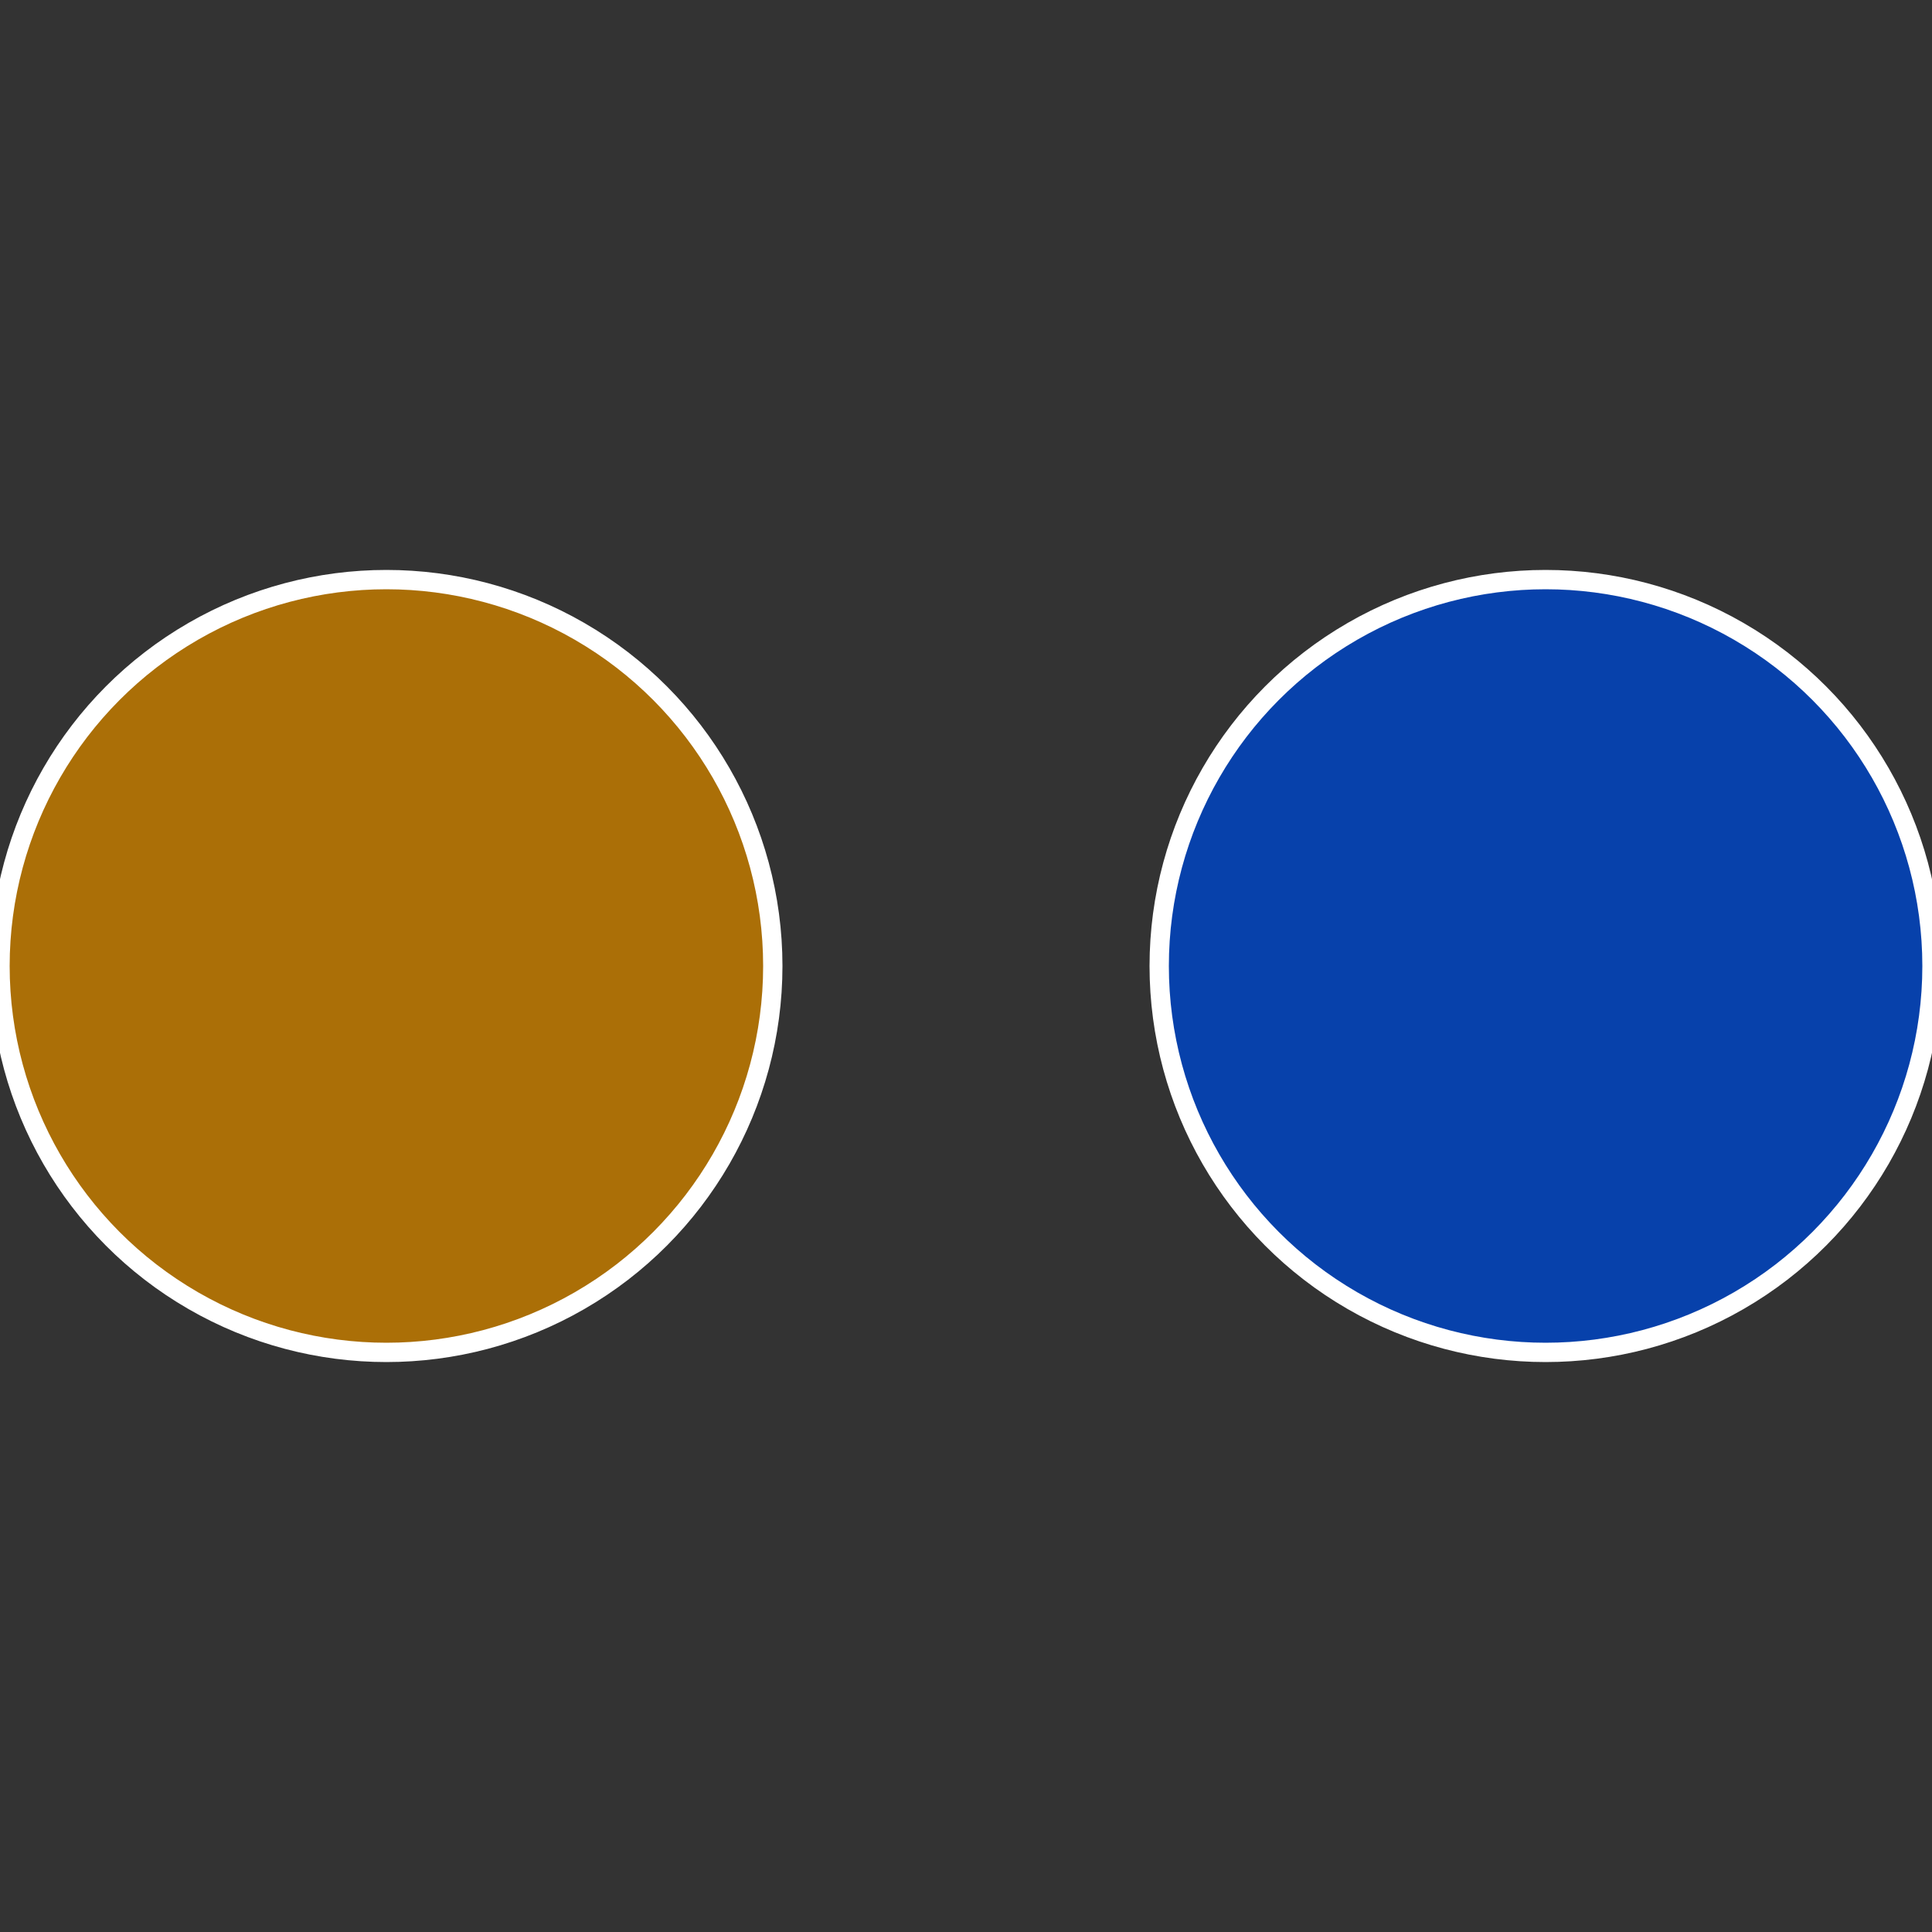
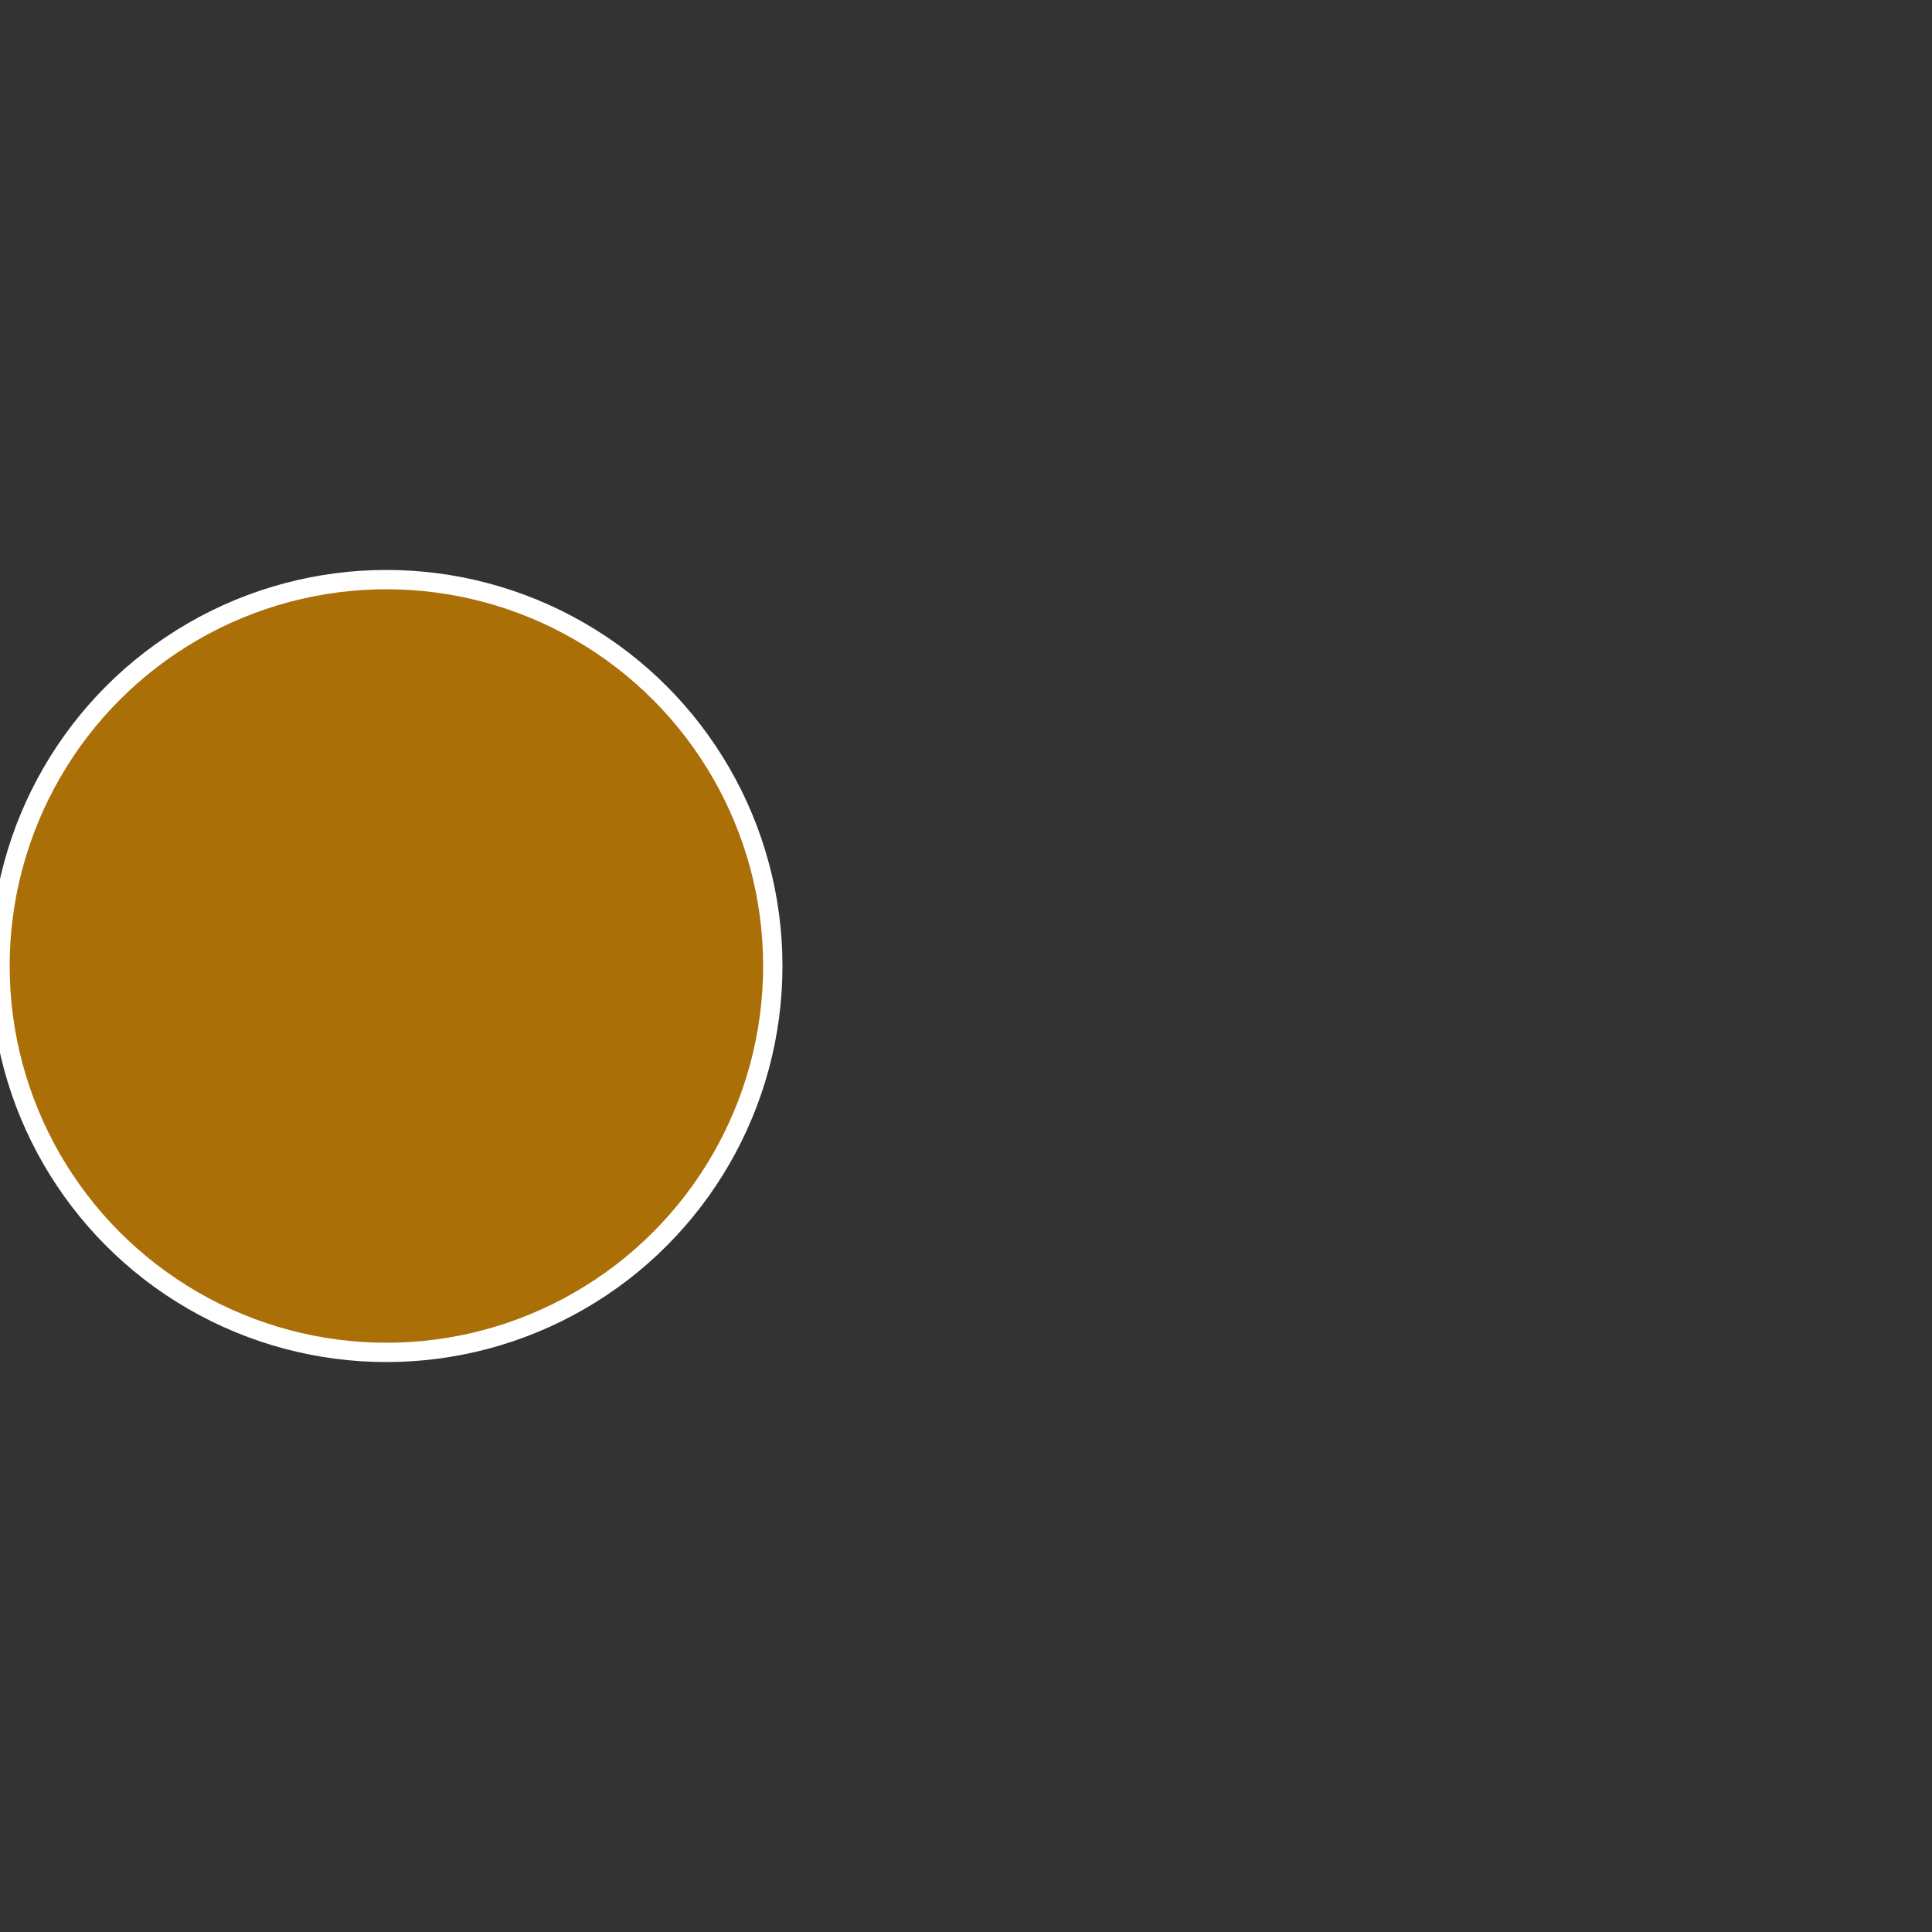
<svg xmlns="http://www.w3.org/2000/svg" width="500" height="500" viewBox="-1 -1 2 2">
  <rect x="-1" y="-1" width="2" height="2" fill="#333333" stroke="none" />
-   <circle cx="0.6" cy="0" r="0.4" fill="#0741ab" stroke="#fff" stroke-width="1%" />
  <circle cx="-0.6" cy="7.3478807948841E-17" r="0.4" fill="#ab6f07" stroke="#fff" stroke-width="1%" />
</svg>